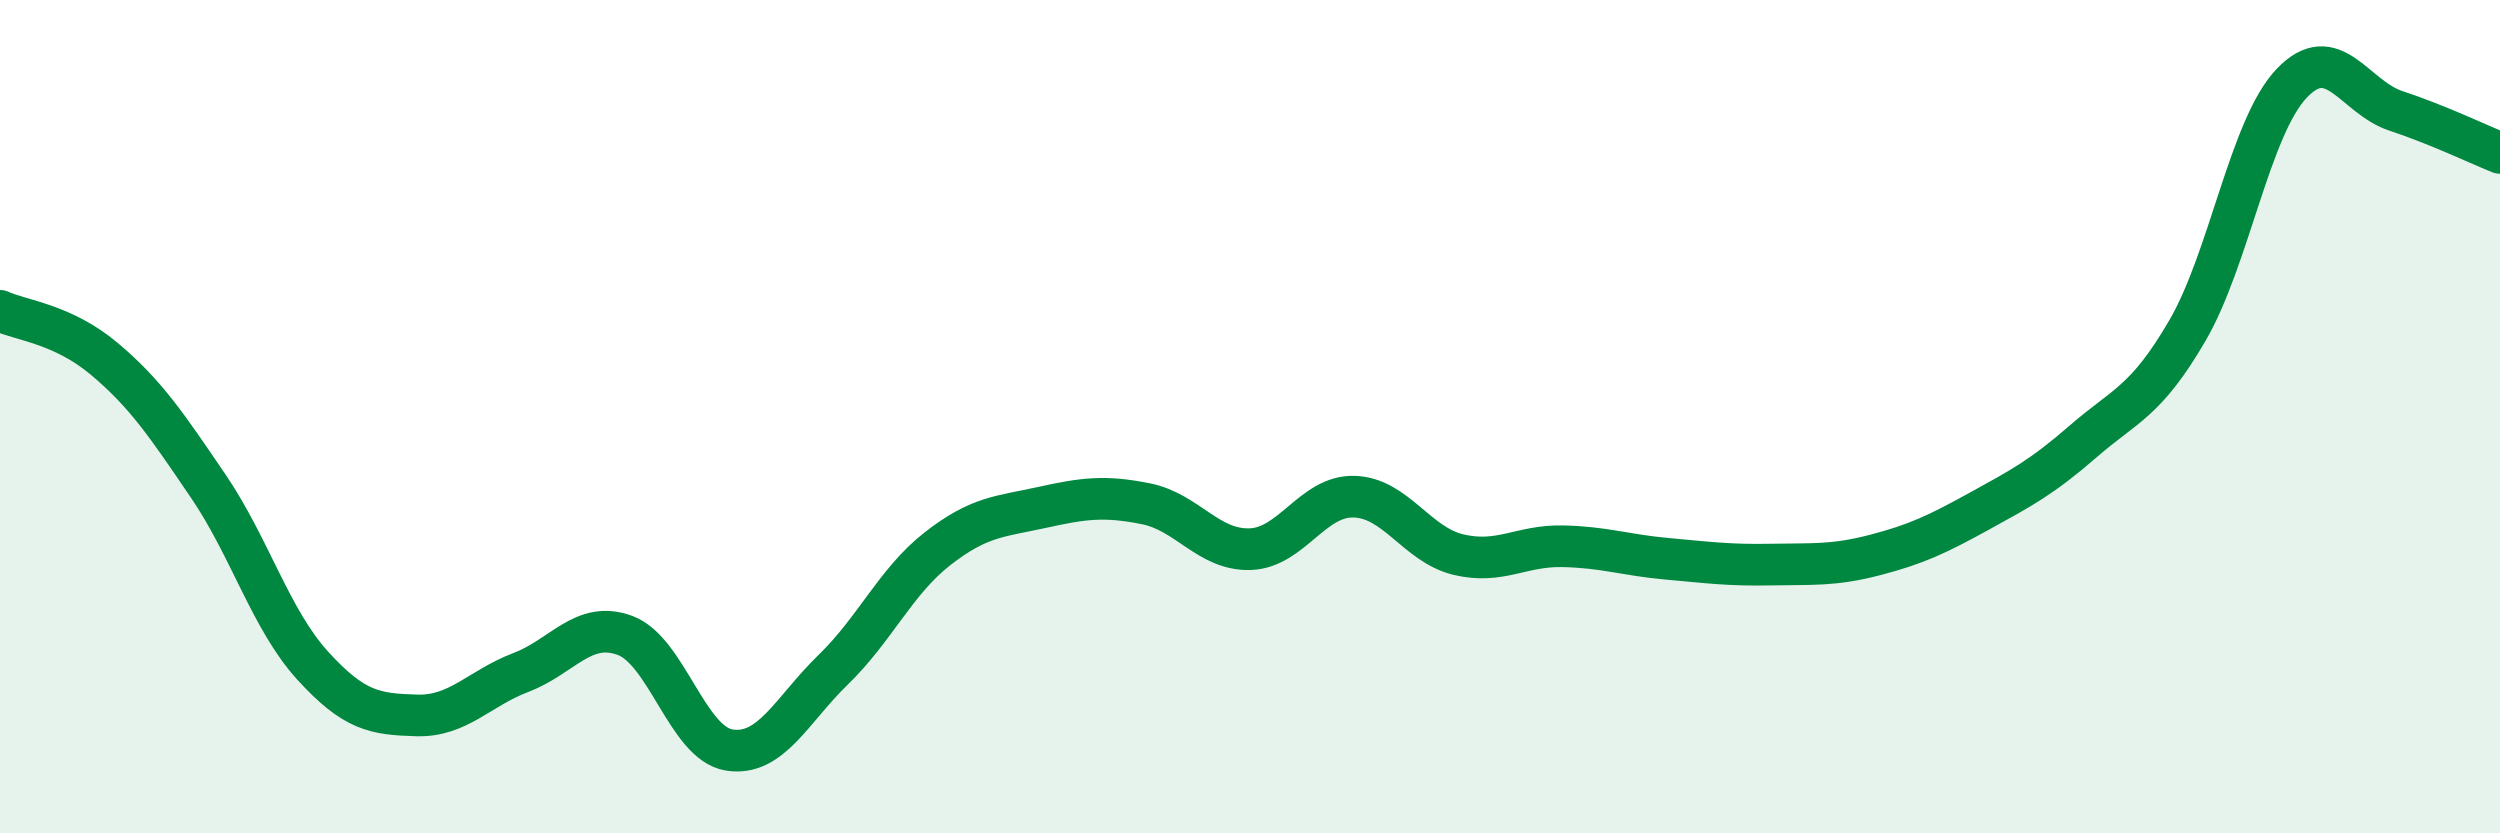
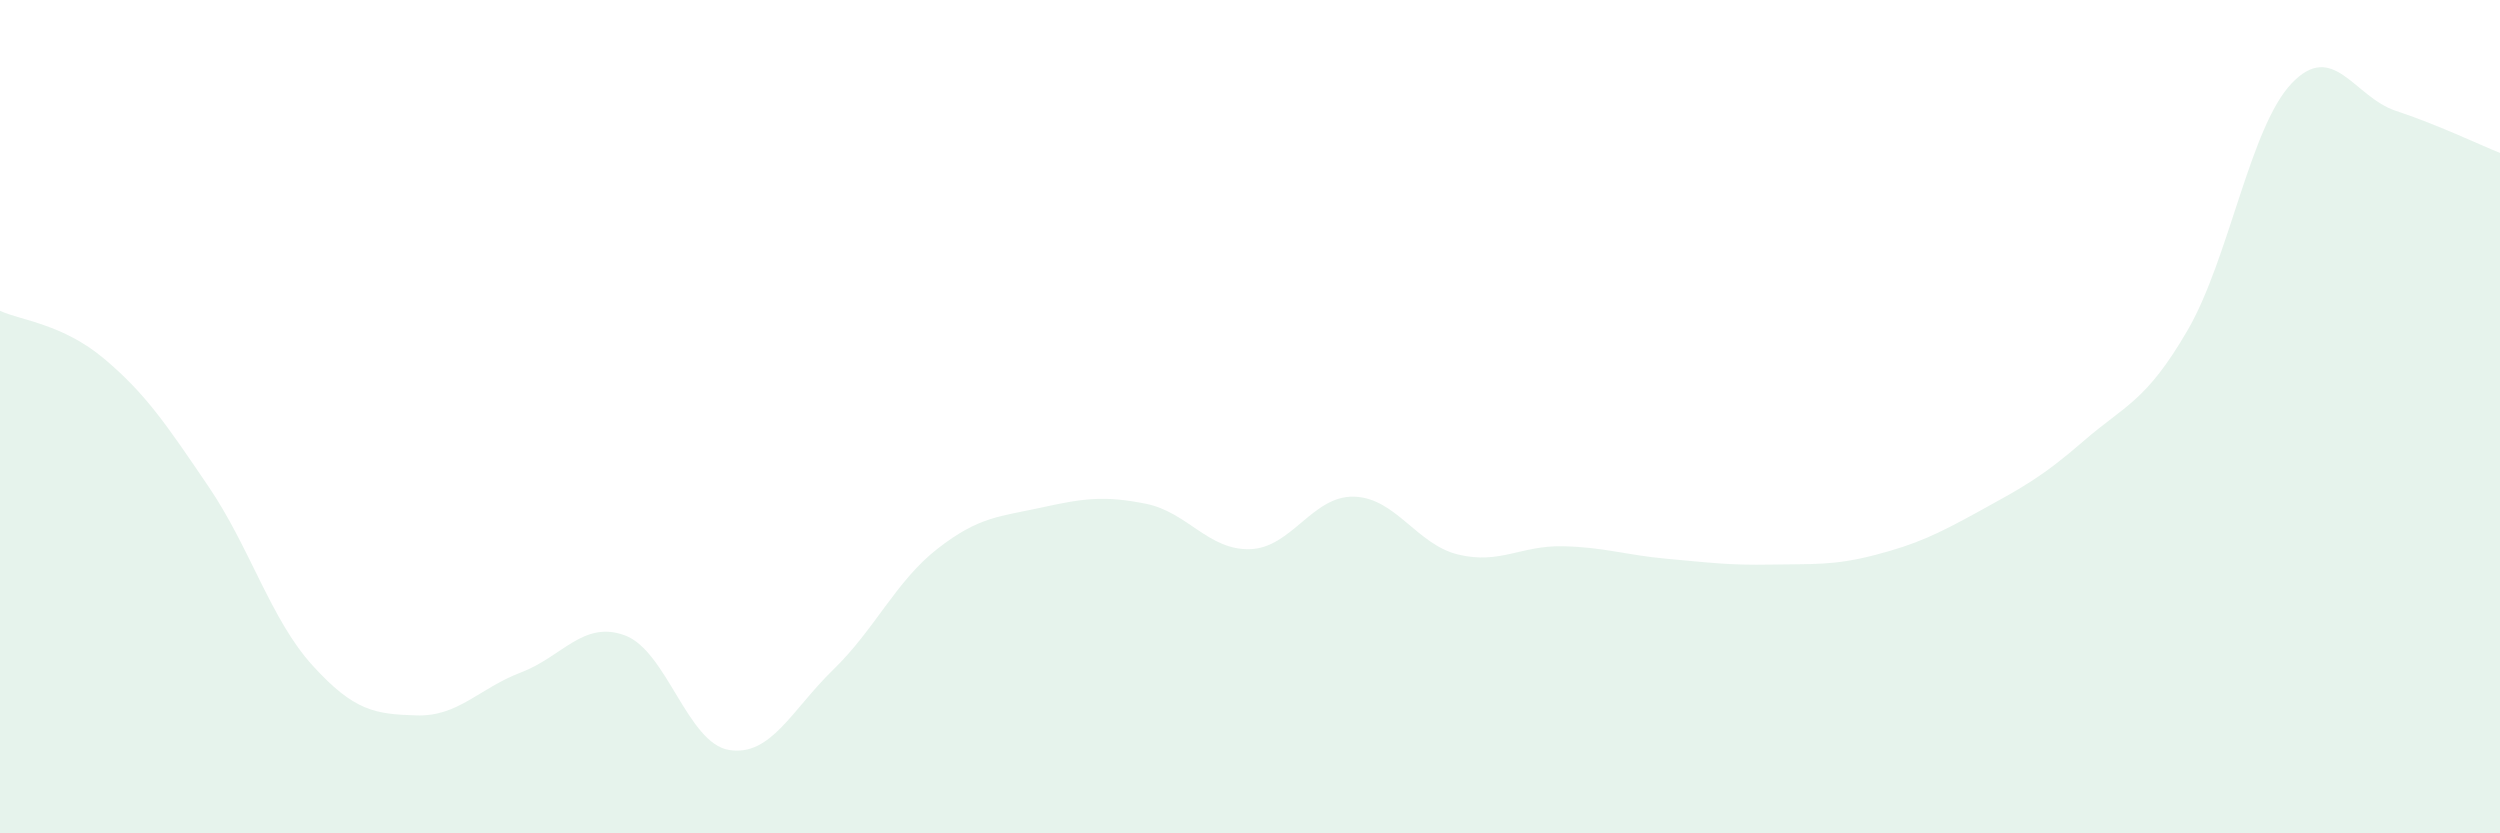
<svg xmlns="http://www.w3.org/2000/svg" width="60" height="20" viewBox="0 0 60 20">
  <path d="M 0,7.46 C 0.5,7.69 1.5,7.77 2.5,8.61 C 3.5,9.45 4,10.2 5,11.67 C 6,13.14 6.5,14.87 7.5,15.97 C 8.5,17.07 9,17.14 10,17.17 C 11,17.2 11.5,16.52 12.5,16.14 C 13.5,15.76 14,14.88 15,15.25 C 16,15.62 16.5,17.84 17.5,18 C 18.5,18.16 19,17.04 20,16.07 C 21,15.1 21.5,13.95 22.5,13.17 C 23.5,12.39 24,12.4 25,12.18 C 26,11.96 26.5,11.89 27.5,12.09 C 28.5,12.29 29,13.21 30,13.18 C 31,13.15 31.5,11.89 32.5,11.92 C 33.5,11.95 34,13.07 35,13.31 C 36,13.55 36.5,13.09 37.5,13.11 C 38.5,13.13 39,13.32 40,13.41 C 41,13.5 41.5,13.57 42.5,13.55 C 43.5,13.53 44,13.58 45,13.32 C 46,13.06 46.5,12.82 47.5,12.27 C 48.5,11.72 49,11.46 50,10.59 C 51,9.72 51.5,9.65 52.5,7.93 C 53.5,6.21 54,3.05 55,2 C 56,0.95 56.5,2.33 57.5,2.66 C 58.5,2.99 59.5,3.47 60,3.67L60 20L0 20Z" fill="#008740" opacity="0.1" stroke-linecap="round" stroke-linejoin="round" />
-   <path d="M 0,7.46 C 0.5,7.69 1.5,7.77 2.5,8.61 C 3.5,9.45 4,10.2 5,11.67 C 6,13.14 6.5,14.87 7.5,15.97 C 8.5,17.07 9,17.14 10,17.17 C 11,17.2 11.5,16.52 12.5,16.14 C 13.5,15.76 14,14.88 15,15.25 C 16,15.62 16.5,17.84 17.5,18 C 18.5,18.16 19,17.04 20,16.07 C 21,15.1 21.5,13.95 22.5,13.17 C 23.5,12.39 24,12.4 25,12.18 C 26,11.96 26.5,11.89 27.5,12.09 C 28.5,12.29 29,13.21 30,13.18 C 31,13.15 31.5,11.89 32.5,11.92 C 33.5,11.95 34,13.07 35,13.31 C 36,13.55 36.5,13.09 37.5,13.11 C 38.5,13.13 39,13.32 40,13.41 C 41,13.5 41.5,13.57 42.5,13.55 C 43.5,13.53 44,13.58 45,13.32 C 46,13.06 46.5,12.82 47.5,12.27 C 48.5,11.72 49,11.46 50,10.59 C 51,9.72 51.5,9.65 52.5,7.93 C 53.5,6.21 54,3.05 55,2 C 56,0.95 56.5,2.33 57.5,2.66 C 58.5,2.99 59.5,3.47 60,3.67" stroke="#008740" stroke-width="1" fill="none" stroke-linecap="round" stroke-linejoin="round" />
</svg>